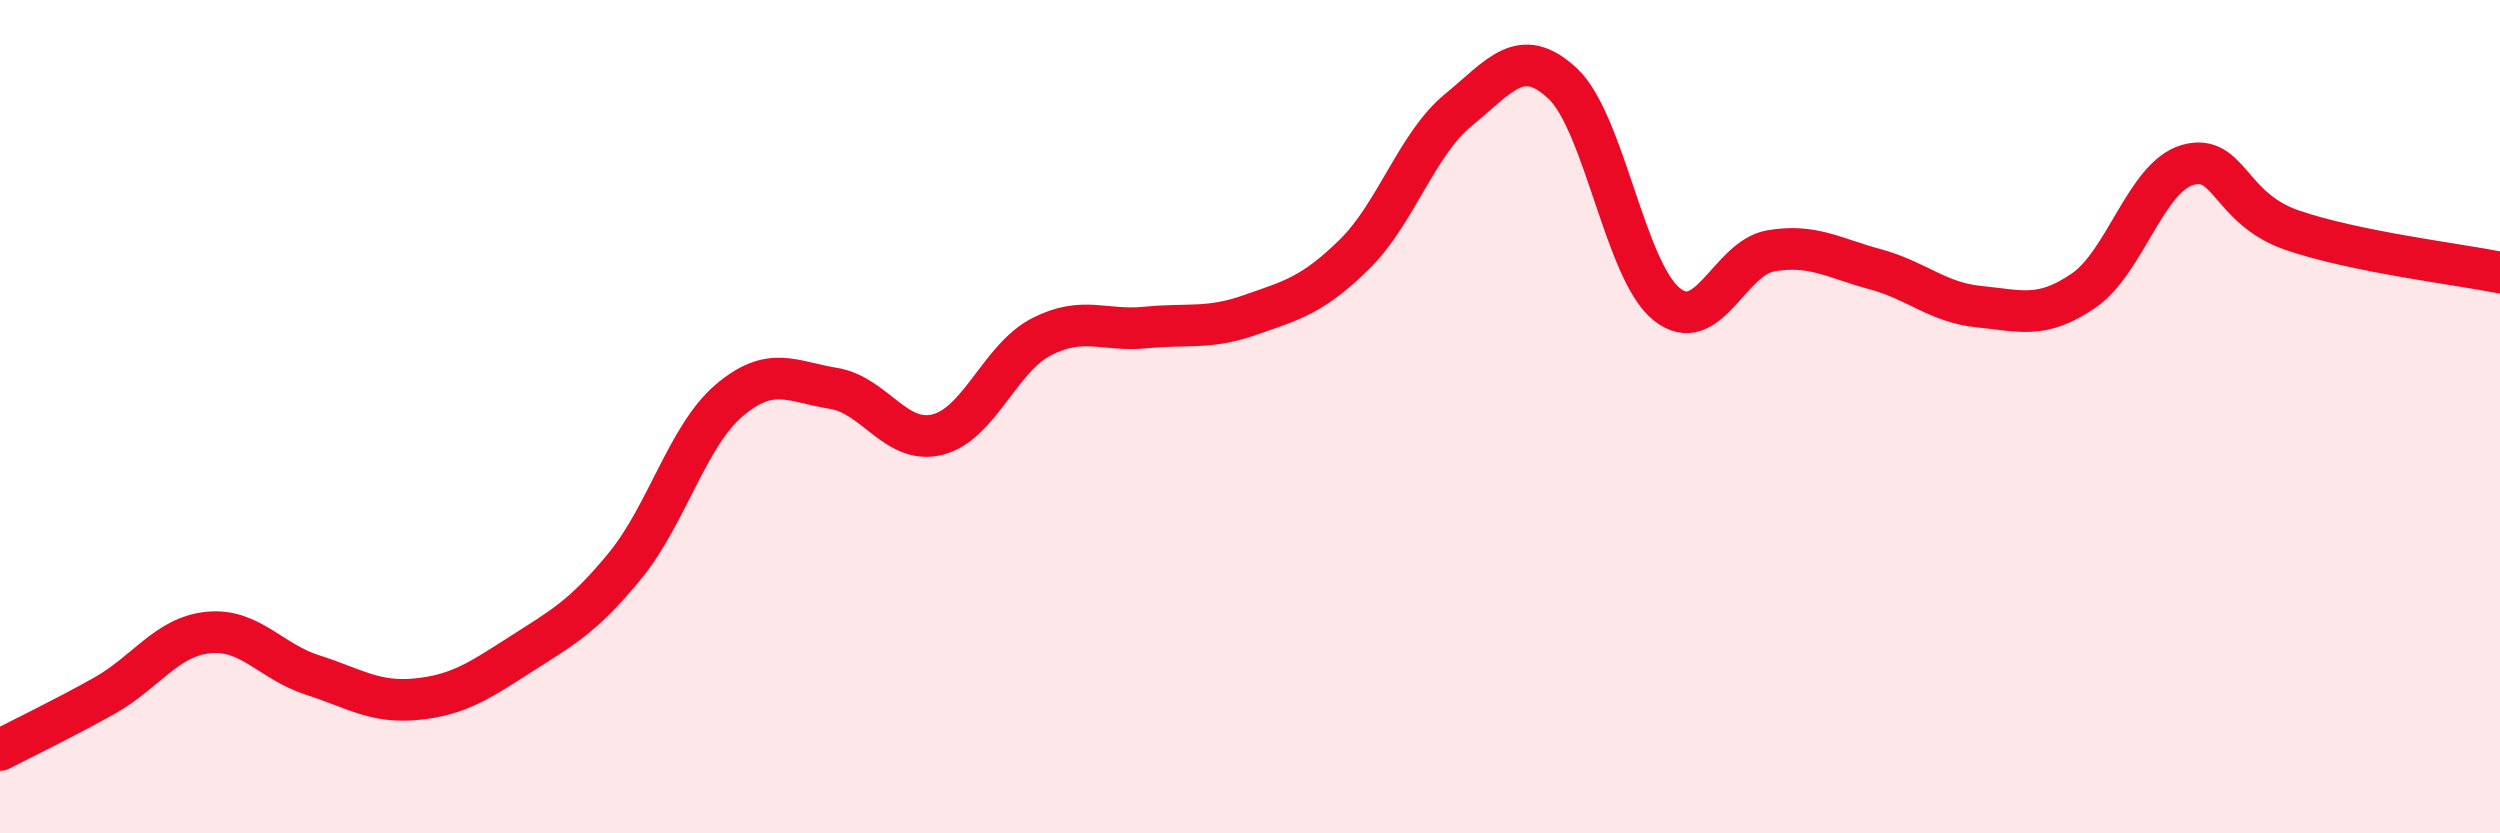
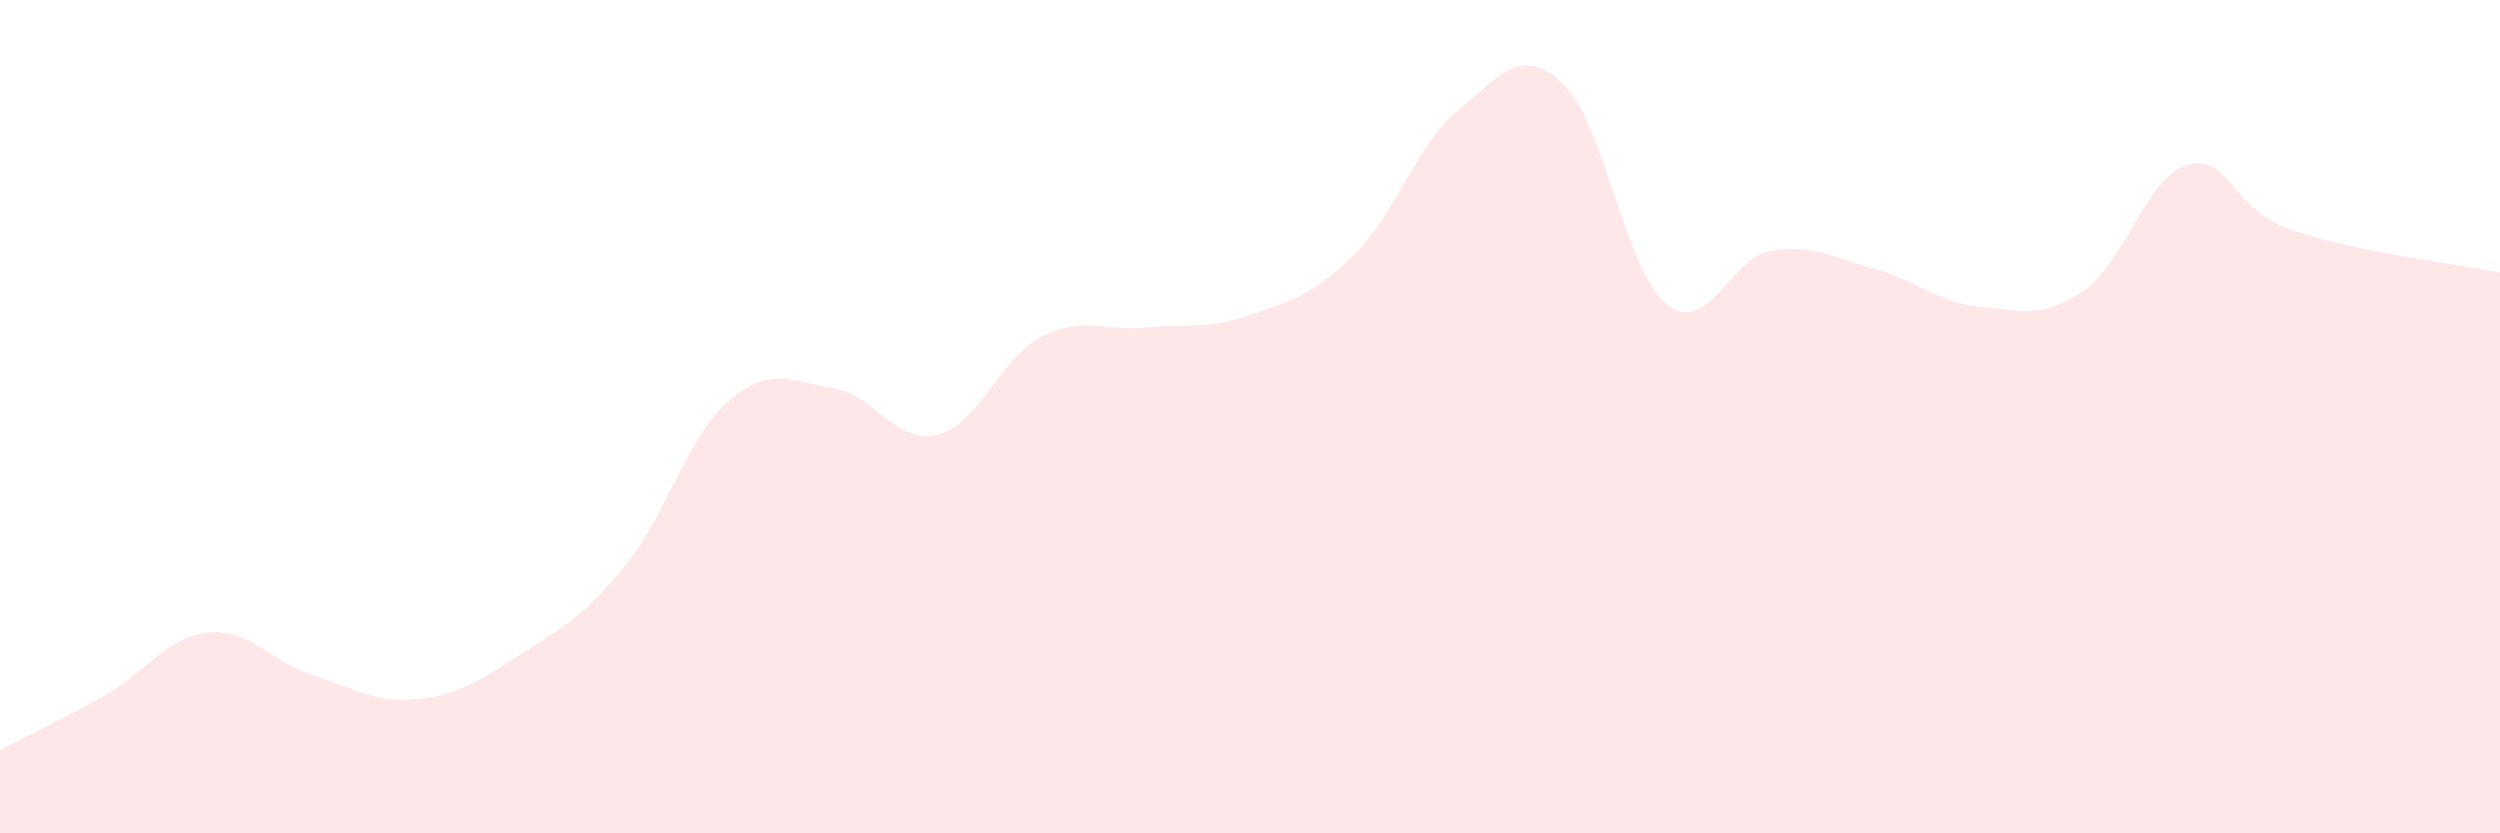
<svg xmlns="http://www.w3.org/2000/svg" width="60" height="20" viewBox="0 0 60 20">
  <path d="M 0,18 C 0.5,17.74 1.5,17.26 2.5,16.7 C 3.5,16.14 4,15.28 5,15.18 C 6,15.08 6.5,15.88 7.5,16.2 C 8.5,16.52 9,16.88 10,16.78 C 11,16.68 11.5,16.34 12.5,15.7 C 13.5,15.06 14,14.8 15,13.58 C 16,12.36 16.5,10.46 17.5,9.61 C 18.5,8.76 19,9.16 20,9.32 C 21,9.48 21.5,10.68 22.5,10.43 C 23.5,10.18 24,8.59 25,8.08 C 26,7.57 26.5,7.96 27.5,7.86 C 28.5,7.76 29,7.91 30,7.56 C 31,7.21 31.5,7.09 32.5,6.11 C 33.5,5.13 34,3.46 35,2.64 C 36,1.82 36.5,1.07 37.5,2 C 38.5,2.93 39,6.5 40,7.3 C 41,8.1 41.5,6.19 42.5,6.02 C 43.5,5.85 44,6.19 45,6.46 C 46,6.73 46.5,7.26 47.5,7.36 C 48.5,7.46 49,7.66 50,6.98 C 51,6.3 51.5,4.25 52.5,3.96 C 53.5,3.67 53.5,5 55,5.52 C 56.5,6.04 59,6.34 60,6.54L60 20L0 20Z" fill="#EB0A25" opacity="0.1" stroke-linecap="round" stroke-linejoin="round" />
-   <path d="M 0,18 C 0.5,17.74 1.5,17.26 2.5,16.7 C 3.5,16.14 4,15.28 5,15.18 C 6,15.08 6.5,15.88 7.5,16.2 C 8.5,16.52 9,16.88 10,16.78 C 11,16.68 11.5,16.34 12.5,15.7 C 13.5,15.06 14,14.8 15,13.58 C 16,12.36 16.5,10.46 17.5,9.61 C 18.5,8.76 19,9.16 20,9.32 C 21,9.48 21.5,10.68 22.5,10.43 C 23.5,10.18 24,8.59 25,8.08 C 26,7.57 26.5,7.96 27.5,7.86 C 28.5,7.76 29,7.91 30,7.56 C 31,7.21 31.5,7.09 32.5,6.11 C 33.5,5.13 34,3.46 35,2.64 C 36,1.82 36.5,1.07 37.5,2 C 38.5,2.93 39,6.5 40,7.3 C 41,8.1 41.5,6.19 42.5,6.02 C 43.5,5.85 44,6.19 45,6.46 C 46,6.73 46.5,7.26 47.5,7.36 C 48.5,7.46 49,7.66 50,6.98 C 51,6.3 51.5,4.25 52.5,3.96 C 53.5,3.67 53.5,5 55,5.52 C 56.5,6.04 59,6.34 60,6.54" stroke="#EB0A25" stroke-width="1" fill="none" stroke-linecap="round" stroke-linejoin="round" />
</svg>